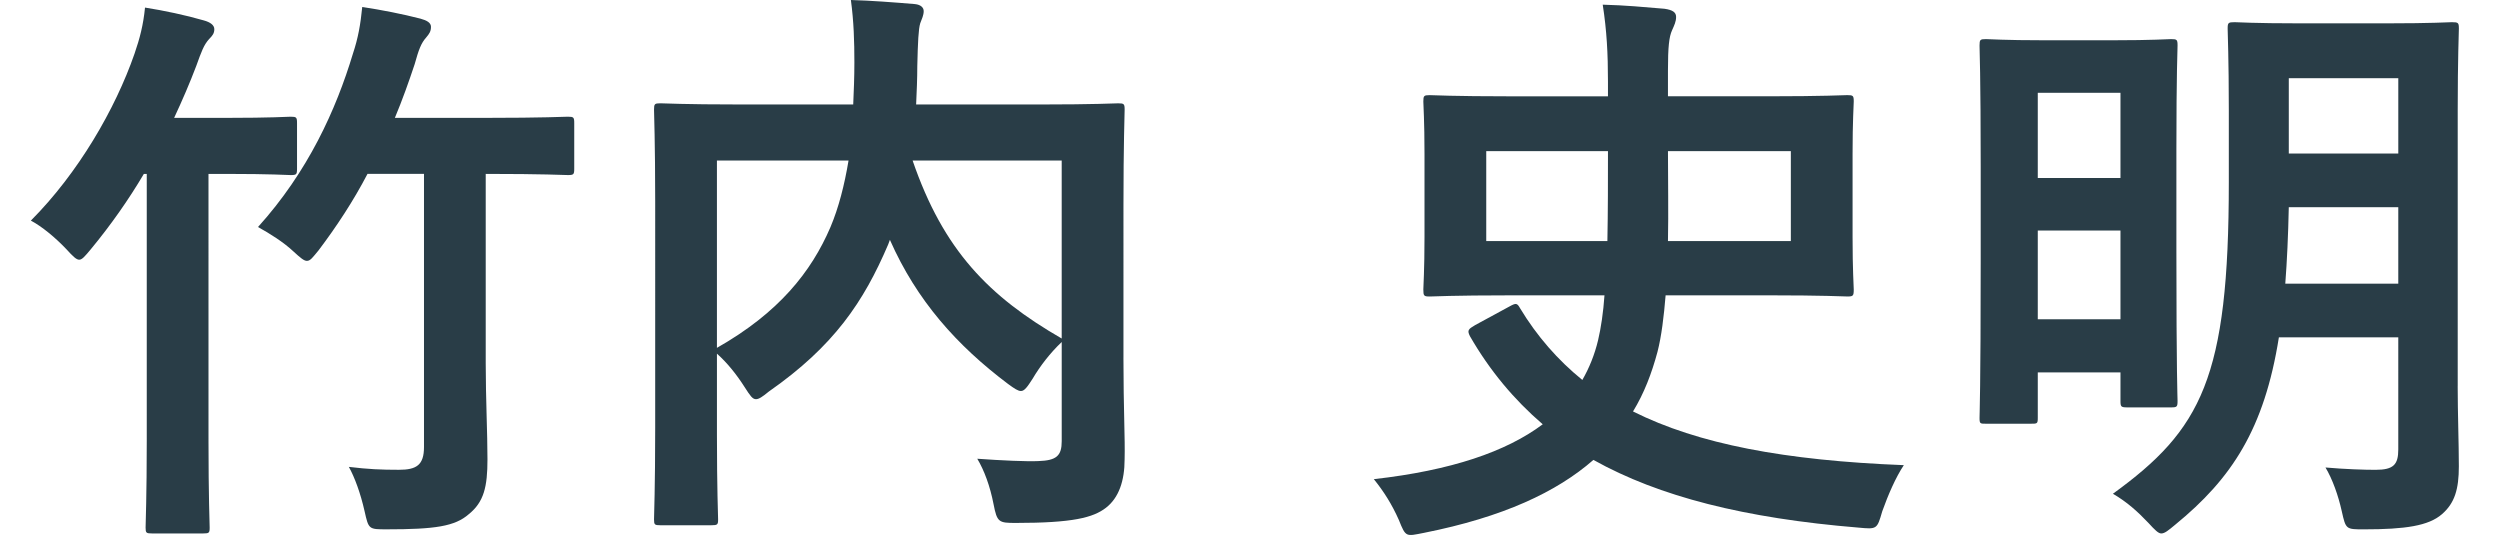
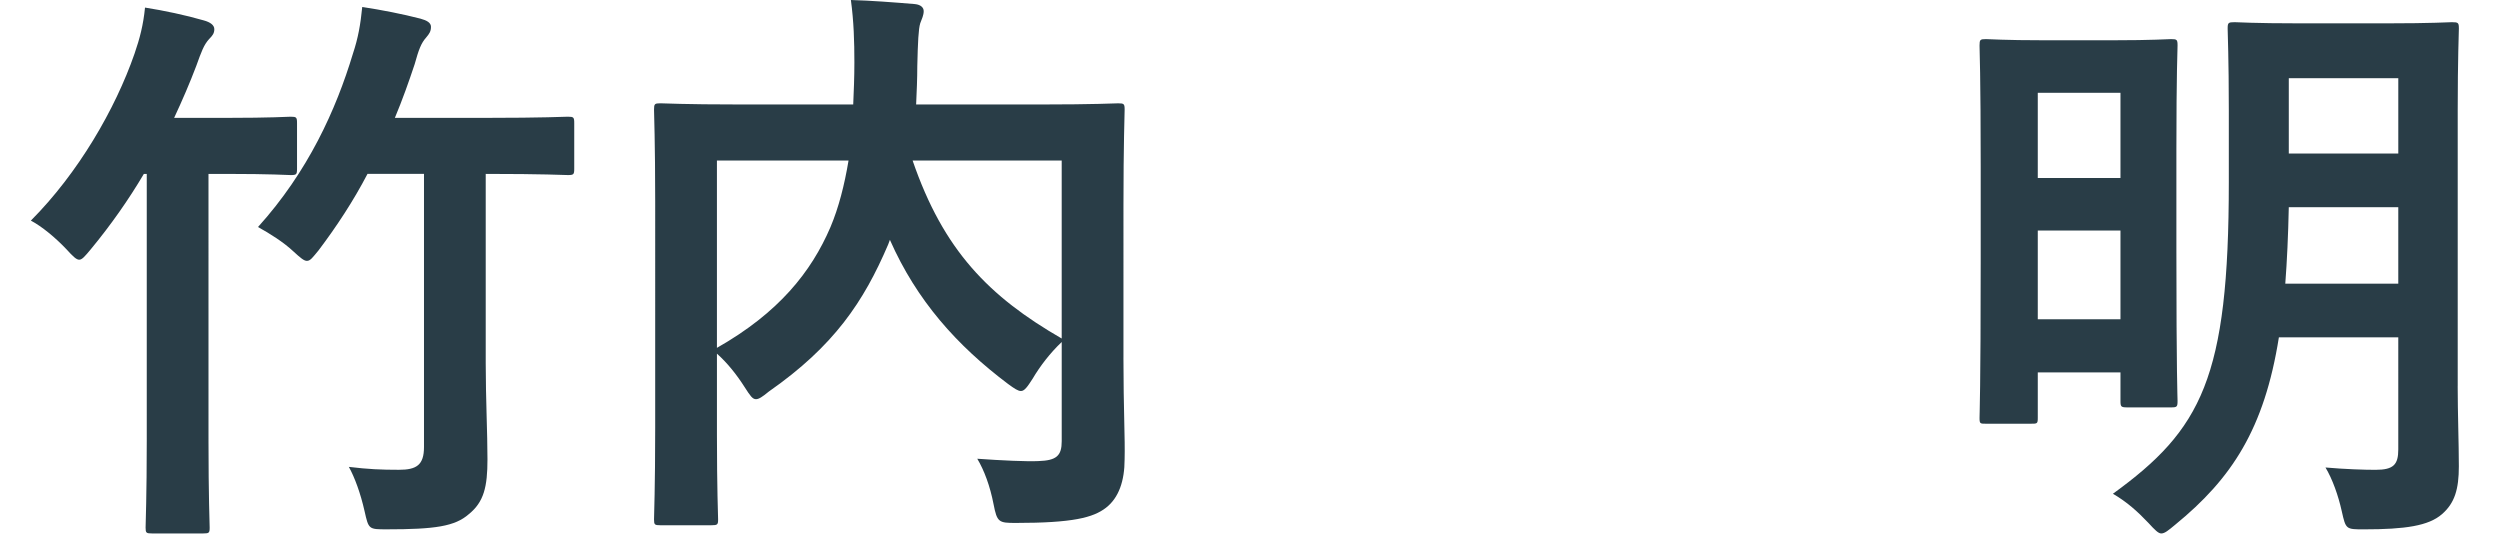
<svg xmlns="http://www.w3.org/2000/svg" version="1.1" id="レイヤー_2" x="0px" y="0px" width="243px" height="52px" viewBox="0 0 243 52" enable-background="new 0 0 243 52" xml:space="preserve">
  <path fill="#293D47" d="M13.982,16.905c-1.473,2.496-3.227,4.992-5.152,7.318c-0.566,0.681-0.849,1.021-1.132,1.021  c-0.283,0-0.622-0.34-1.245-1.021C5.376,23.089,4.075,22.011,3,21.443c4.585-4.595,8.208-10.835,10.076-16.225  c0.509-1.475,0.85-2.78,1.02-4.481c1.811,0.284,3.962,0.737,5.716,1.248c0.624,0.17,1.02,0.454,1.02,0.851  c0,0.397-0.169,0.624-0.509,0.964c-0.51,0.567-0.736,1.191-1.246,2.61c-0.623,1.645-1.358,3.347-2.151,5.048h5.039  c4.471,0,5.943-0.113,6.284-0.113c0.566,0,0.623,0.057,0.623,0.624v4.425c0,0.567-0.057,0.624-0.623,0.624  c-0.34,0-1.812-0.113-6.284-0.113h-1.699V42.83c0,5.391,0.113,8.113,0.113,8.453c0,0.511-0.057,0.568-0.624,0.568h-4.98  c-0.566,0-0.623-0.058-0.623-0.568c0-0.396,0.113-3.062,0.113-8.453V16.905H13.982z M35.72,16.905c-1.36,2.609-3,5.106-4.756,7.431  c-0.566,0.681-0.793,1.021-1.132,1.021c-0.283,0-0.623-0.284-1.301-0.908c-0.963-0.908-2.322-1.759-3.453-2.382  c4.868-5.39,7.585-11.403,9.226-16.849c0.51-1.531,0.736-2.836,0.906-4.539c1.868,0.284,3.907,0.681,5.661,1.135  c0.623,0.17,1.02,0.397,1.02,0.793c0,0.454-0.17,0.681-0.454,1.022c-0.509,0.567-0.735,1.191-1.131,2.609  c-0.566,1.702-1.188,3.46-1.925,5.219h8.831c5.661,0,7.642-0.113,7.981-0.113c0.566,0,0.623,0.057,0.623,0.624v4.425  c0,0.567-0.057,0.624-0.623,0.624c-0.339,0-2.321-0.113-7.981-0.113v18.38c0,3.461,0.17,6.809,0.17,9.361  c0,2.666-0.34,4.141-1.812,5.332c-1.359,1.191-3.284,1.475-7.982,1.475c-1.754,0-1.754,0-2.15-1.758  c-0.397-1.76-0.962-3.291-1.529-4.312c1.869,0.227,3.114,0.283,4.869,0.283c1.698,0,2.434-0.454,2.434-2.212v-26.55H35.72z" />
  <path fill="#293D47" d="M109.198,34.775c0,4.936,0.17,7.941,0.114,9.871c0,2.1-0.567,3.744-1.812,4.708  c-1.245,0.964-3.227,1.476-8.773,1.476c-1.643,0-1.812-0.058-2.152-1.816c-0.34-1.758-0.905-3.289-1.584-4.424  c2.376,0.17,4.868,0.283,5.943,0.227c1.756-0.057,2.265-0.512,2.265-1.93v-9.644c-1.132,1.077-2.094,2.326-2.831,3.574  c-0.509,0.794-0.792,1.19-1.131,1.19c-0.283,0-0.623-0.227-1.246-0.68c-4.981-3.744-8.888-8.113-11.492-14.013l-0.17,0.454  c-2.376,5.56-5.264,9.871-11.604,14.295c-0.622,0.512-0.961,0.738-1.245,0.738c-0.339,0-0.566-0.34-1.076-1.135  c-0.793-1.248-1.698-2.383-2.717-3.291v7.887c0,5.275,0.113,7.886,0.113,8.225c0,0.512-0.057,0.568-0.68,0.568h-4.925  c-0.566,0-0.623-0.057-0.623-0.568c0-0.396,0.113-3.062,0.113-8.906V19.628c0-5.843-0.113-8.566-0.113-8.963  c0-0.567,0.057-0.624,0.623-0.624c0.396,0,2.265,0.113,7.642,0.113h11.096c0.057-1.305,0.113-2.666,0.113-4.084  c0-2.042-0.057-3.971-0.34-6.07c1.982,0.057,4.189,0.227,6.228,0.397c0.565,0.057,0.849,0.34,0.849,0.681  c0,0.397-0.17,0.738-0.339,1.191c-0.17,0.567-0.227,1.815-0.283,4.142c0,1.248-0.057,2.496-0.113,3.744h12.058  c5.321,0,7.246-0.113,7.585-0.113c0.566,0,0.623,0.057,0.623,0.624c0,0.341-0.114,3.404-0.114,9.304V34.775z M69.685,33.811  c6-3.404,9.169-7.375,11.039-11.743c0.792-1.872,1.358-4.085,1.754-6.467H69.685V33.811z M103.197,15.601H88.705  c3,8.736,7.416,13.218,14.492,17.302V15.601z" />
-   <path fill="#293D47" d="M161.898,28.705c-0.17,2.042-0.396,3.971-0.792,5.502c-0.565,2.1-1.302,4.029-2.377,5.787  c6.339,3.177,14.774,4.766,26.323,5.219c-0.793,1.191-1.529,2.893-2.096,4.482c-0.508,1.758-0.508,1.758-2.32,1.588  c-11.039-0.908-19.36-3.006-25.757-6.58c-3.566,3.119-8.774,5.559-16.474,7.091c-1.754,0.341-1.754,0.454-2.435-1.248  c-0.679-1.532-1.471-2.78-2.434-3.972c7.528-0.85,12.851-2.666,16.417-5.332c-2.775-2.383-5.152-5.219-7.076-8.566  c-0.283-0.566-0.17-0.68,0.509-1.078l3.341-1.814c0.621-0.341,0.734-0.341,1.019,0.17c1.642,2.723,3.68,5.049,6.058,6.978  c0.678-1.19,1.188-2.438,1.527-3.857c0.283-1.191,0.511-2.724,0.624-4.368h-9.172c-5.546,0-7.472,0.113-7.812,0.113  c-0.566,0-0.623-0.057-0.623-0.682c0-0.34,0.113-1.815,0.113-5.105v-8.055c0-3.291-0.113-4.765-0.113-5.106  c0-0.567,0.057-0.624,0.623-0.624c0.34,0,2.266,0.114,7.812,0.114h9.511V7.942c0-2.723-0.113-4.936-0.509-7.488  c2.206,0.057,3.962,0.227,5.999,0.397c0.793,0.114,1.133,0.341,1.133,0.794s-0.17,0.794-0.396,1.305  c-0.282,0.624-0.396,1.588-0.396,3.914V9.36h9.68c5.491,0,7.416-0.114,7.755-0.114c0.567,0,0.624,0.057,0.624,0.624  c0,0.341-0.114,1.815-0.114,5.106v8.055c0,3.29,0.114,4.765,0.114,5.105c0,0.625-0.057,0.682-0.624,0.682  c-0.339,0-2.264-0.113-7.755-0.113H161.898z M156.238,23.429c0.057-2.893,0.057-5.956,0.057-8.736h-11.832v8.736H156.238z   M174.07,14.693h-11.944c0,2.893,0.057,5.899,0,8.736h11.944V14.693z" />
  <path fill="#293D47" d="M193.033,41.186c-0.565,0-0.622,0-0.622-0.567c0-0.397,0.113-2.724,0.113-15.374v-9.02  c0-8.963-0.113-11.459-0.113-11.8c0-0.567,0.057-0.624,0.622-0.624c0.397,0,1.699,0.113,5.718,0.113h6.567  c4.019,0,5.32-0.113,5.717-0.113c0.566,0,0.623,0.057,0.623,0.624c0,0.341-0.113,2.723-0.113,10.155v9.757  c0,12.027,0.113,14.296,0.113,14.636c0,0.567-0.057,0.625-0.623,0.625h-4.246c-0.623,0-0.679-0.058-0.679-0.625v-2.779h-8.038v4.425  c0,0.567-0.057,0.567-0.68,0.567H193.033z M198.072,9.02v8.283h8.038V9.02H198.072z M206.11,31.031v-8.624h-8.038v8.624H206.11z   M238.887,37.498c0,2.666,0.113,5.56,0.113,7.828c0,2.213-0.396,3.574-1.641,4.652c-1.303,1.135-3.566,1.475-7.586,1.475  c-1.756,0-1.756,0-2.152-1.758c-0.339-1.531-0.904-3.121-1.584-4.255c1.924,0.17,3.793,0.227,4.868,0.227  c1.755,0,2.208-0.511,2.208-1.985V32.789h-11.605c-1.415,8.906-4.586,13.729-10.075,18.211c-0.681,0.566-1.021,0.852-1.36,0.852  c-0.283,0-0.622-0.342-1.244-1.021c-1.076-1.135-2.096-2.043-3.453-2.838c8.604-6.239,11.265-11.232,11.265-30.293v-6.978  c0-4.992-0.113-7.545-0.113-7.942c0-0.567,0.057-0.624,0.679-0.624c0.34,0,1.812,0.113,6.342,0.113h8.434  c4.473,0,6.001-0.113,6.34-0.113c0.623,0,0.68,0.057,0.68,0.624c0,0.34-0.113,2.95-0.113,7.942V37.498z M233.113,27.57v-7.431  h-10.643c-0.057,2.723-0.17,5.219-0.34,7.431H233.113z M222.471,7.602v7.318h10.643V7.602H222.471z" />
</svg>